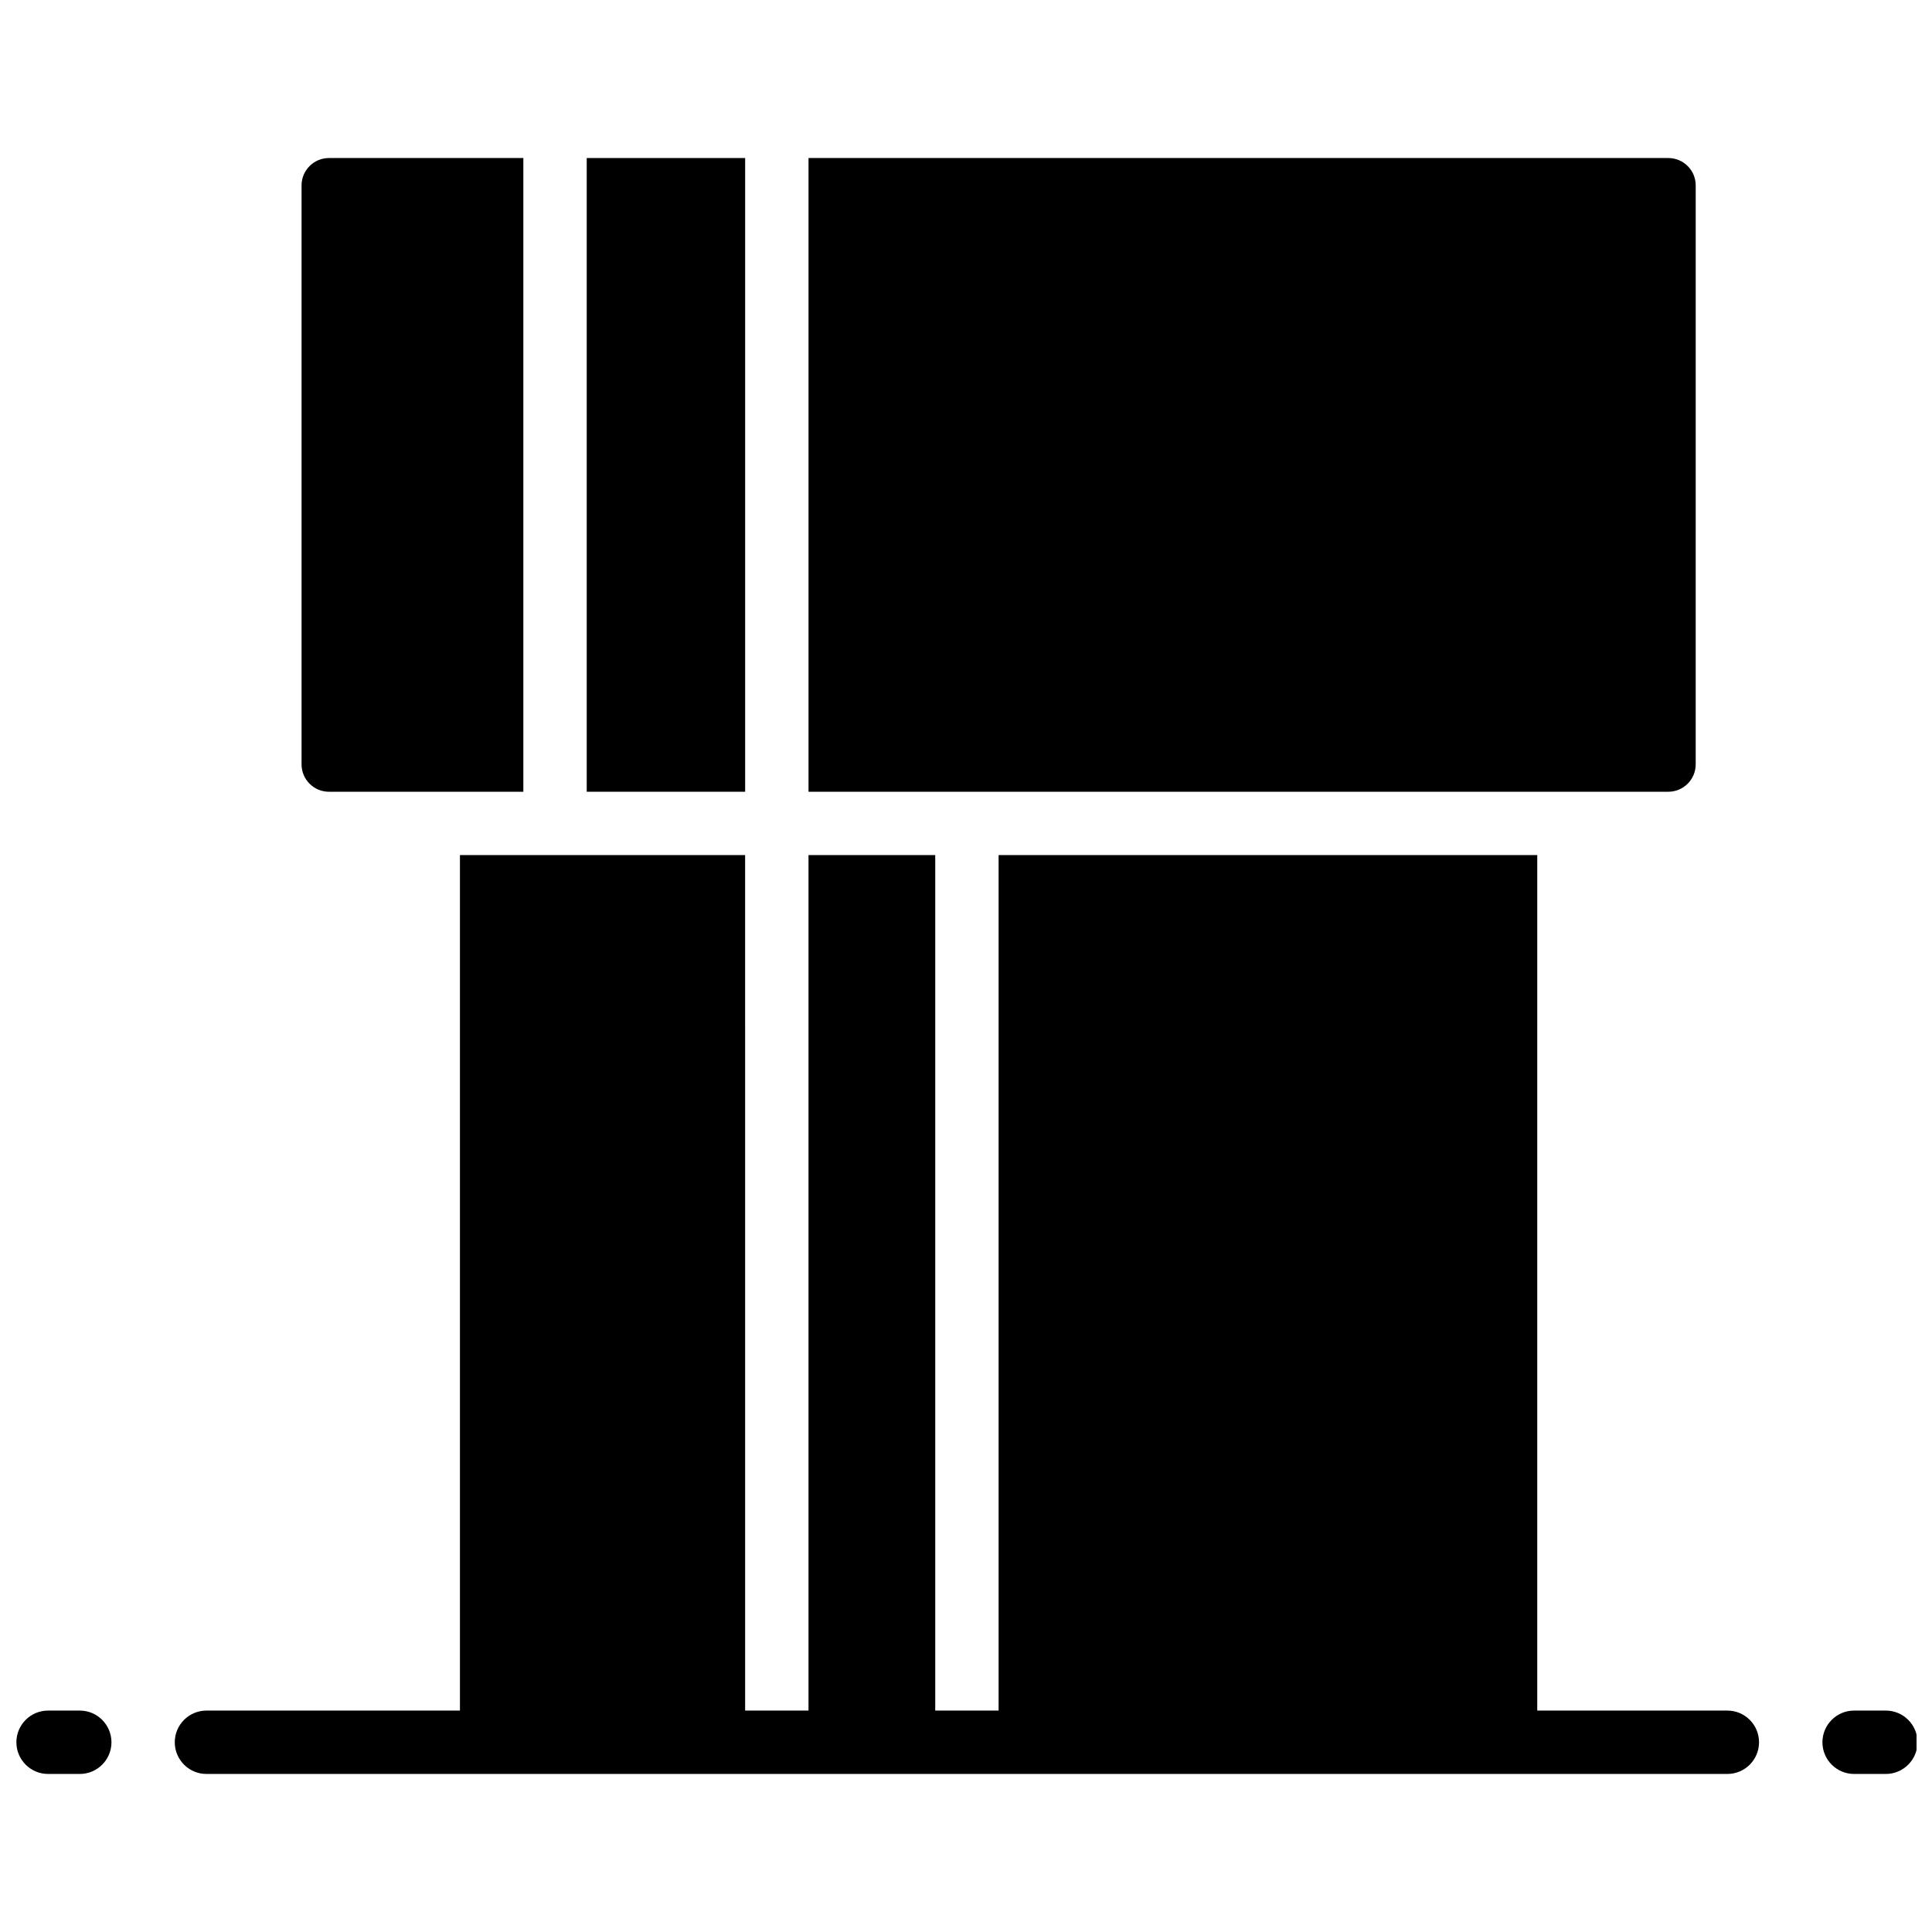
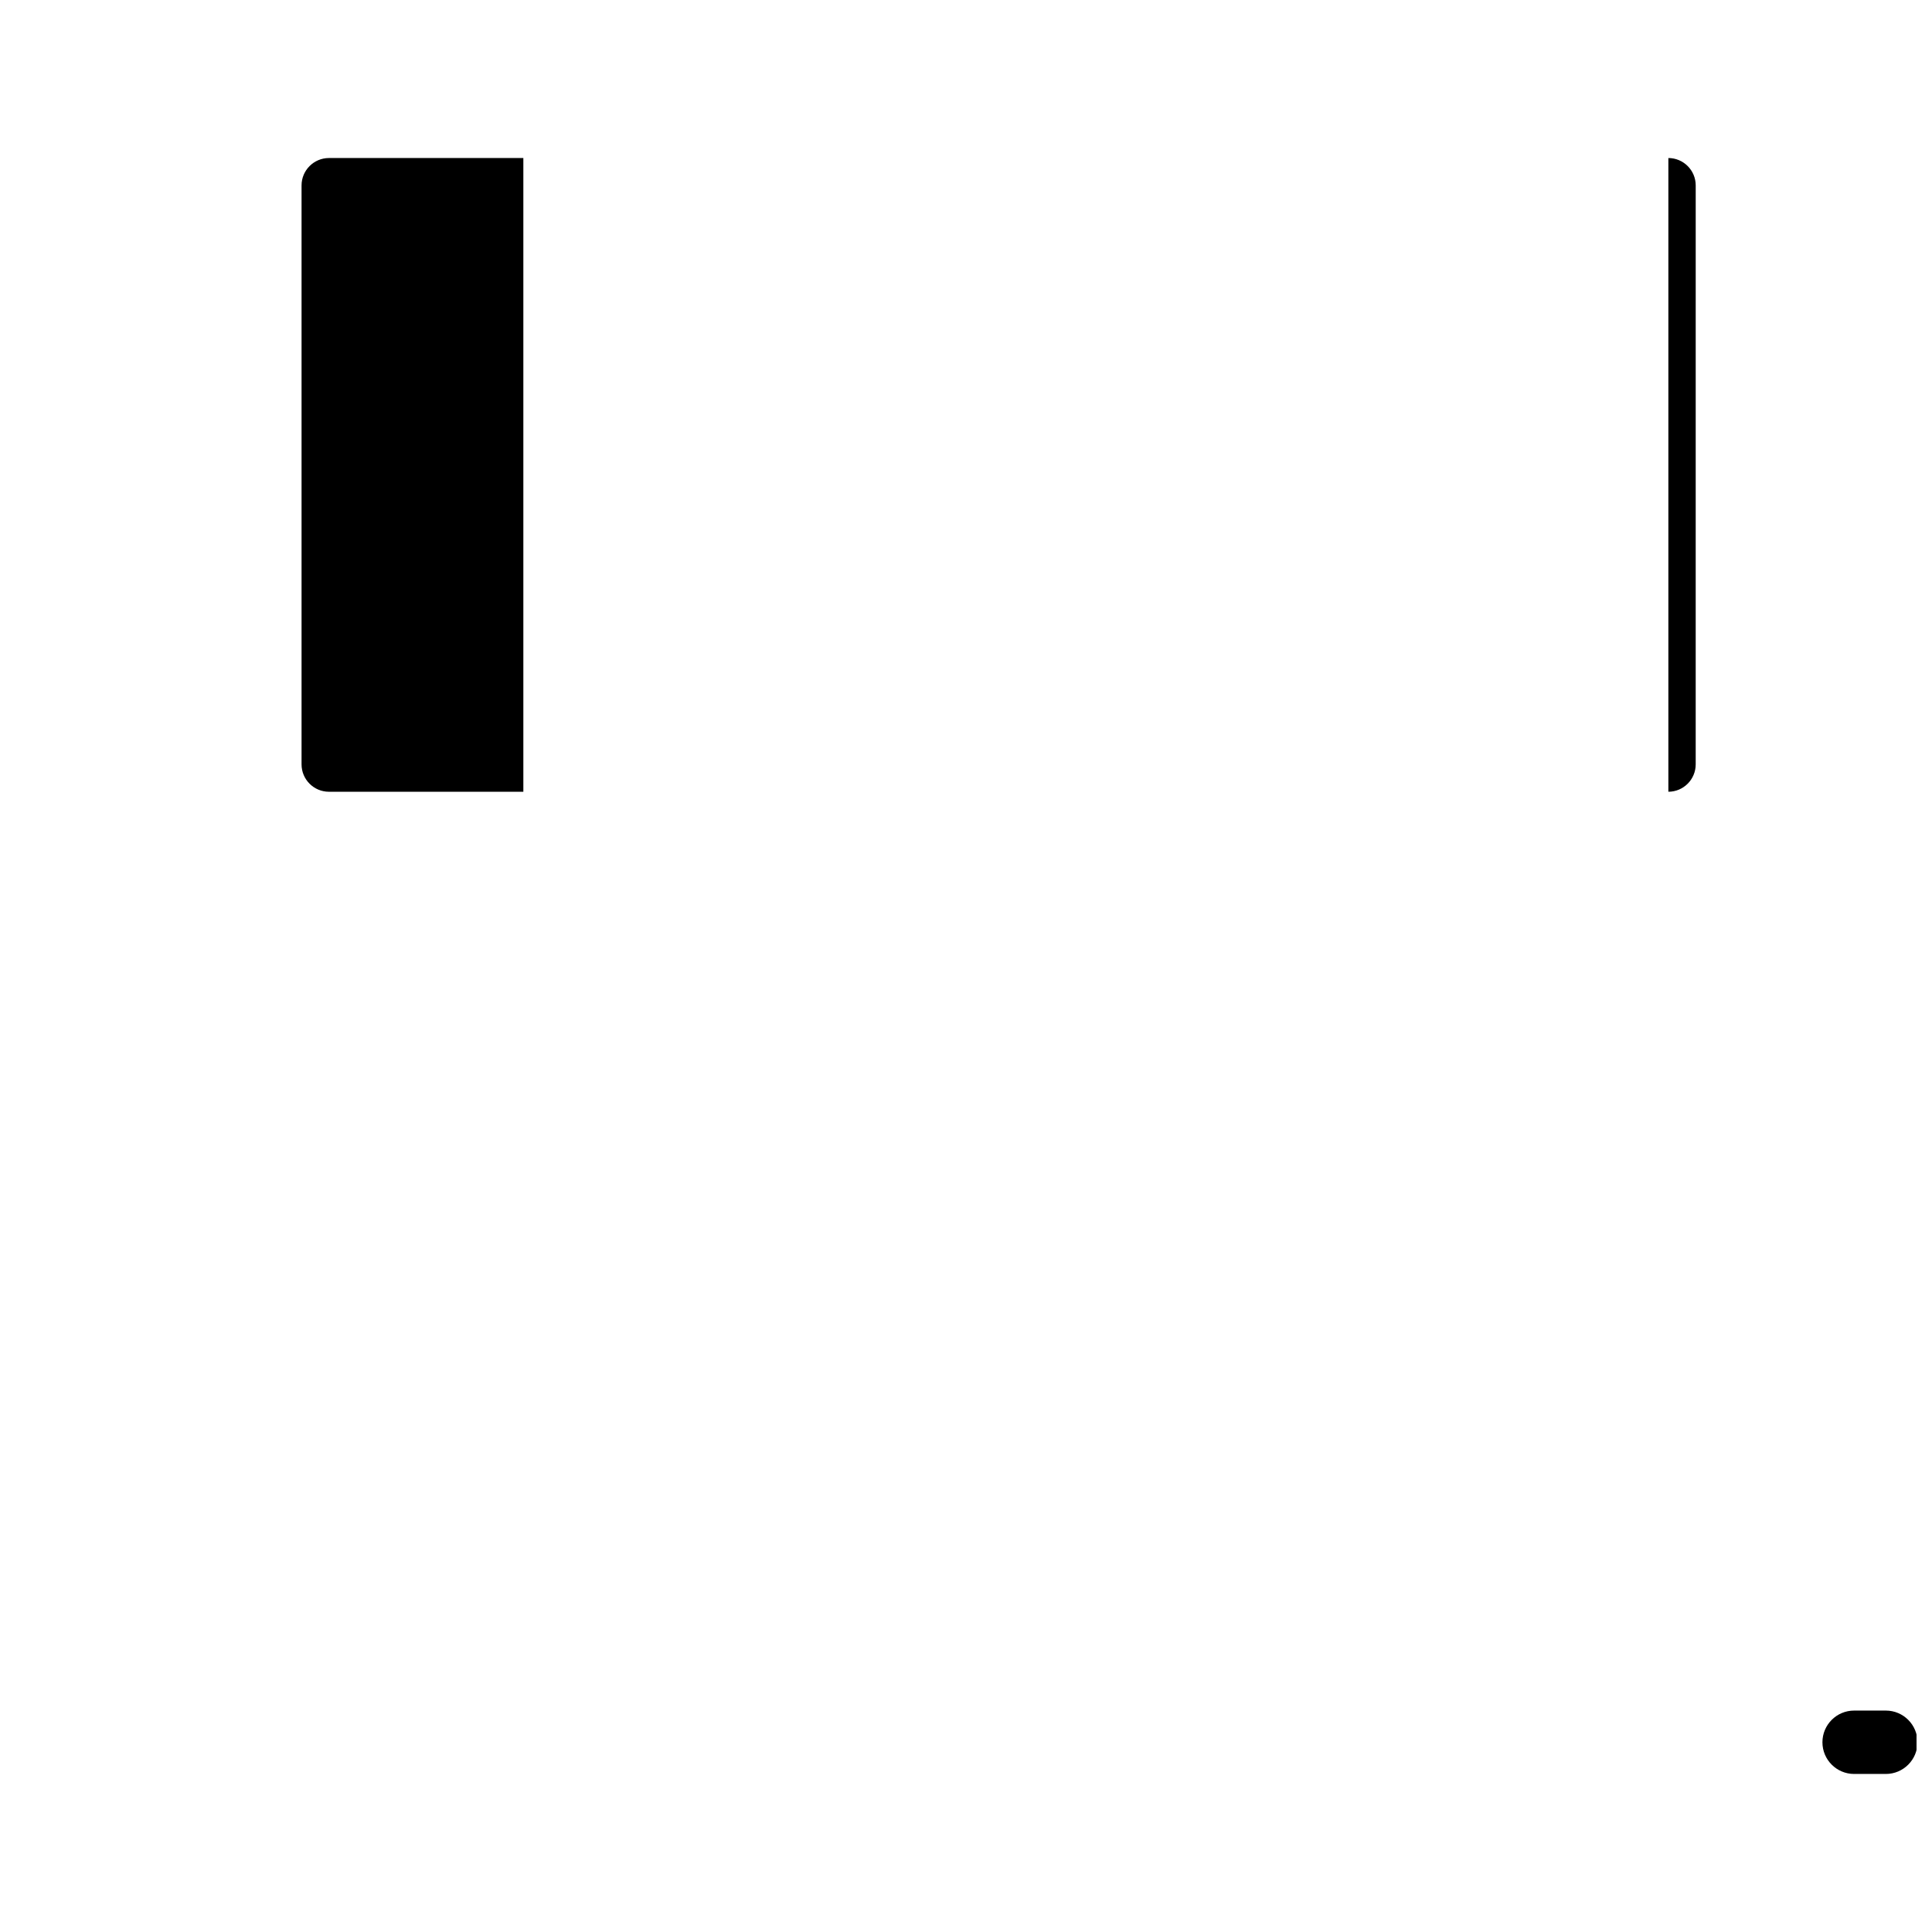
<svg xmlns="http://www.w3.org/2000/svg" width="800px" height="800px" version="1.1" viewBox="144 144 512 512">
  <defs>
    <clipPath id="b">
-       <path d="m148.09 597h25.906v18h-25.906z" />
-     </clipPath>
+       </clipPath>
    <clipPath id="a">
      <path d="m626 597h25.902v18h-25.902z" />
    </clipPath>
  </defs>
-   <path d="m559.79 353.82h26.34c3.996 0 7.246-3.258 7.246-7.254l0.004-153.43c0-3.996-3.25-7.254-7.246-7.254h-227.87v167.94z" />
-   <path d="m299.49 185.88h41.984v167.94h-41.984z" />
+   <path d="m559.79 353.82h26.34c3.996 0 7.246-3.258 7.246-7.254l0.004-153.43c0-3.996-3.25-7.254-7.246-7.254v167.94z" />
  <path d="m231.17 353.82h51.523v-167.94h-51.523c-3.996 0-7.254 3.258-7.254 7.254v153.43c0 4 3.25 7.258 7.254 7.258z" />
  <g clip-path="url(#b)">
    <path d="m165.14 597.32h-8.398c-4.637 0-8.398 3.762-8.398 8.398 0 4.637 3.762 8.398 8.398 8.398h8.398c4.637 0 8.398-3.762 8.398-8.398-0.004-4.637-3.766-8.398-8.398-8.398z" />
  </g>
  <g clip-path="url(#a)">
    <path d="m643.76 597.32h-8.398c-4.637 0-8.398 3.762-8.398 8.398 0 4.637 3.762 8.398 8.398 8.398h8.398c4.637 0 8.398-3.762 8.398-8.398 0-4.637-3.762-8.398-8.398-8.398z" />
  </g>
-   <path d="m601.77 597.32h-50.383l0.004-226.71h-142.75v226.71h-16.793v-226.71h-33.586v226.71h-16.793l-0.004-226.71h-75.574v226.71h-67.176c-4.637 0-8.398 3.762-8.398 8.398 0 4.637 3.762 8.398 8.398 8.398h403.05c4.637 0 8.398-3.762 8.398-8.398 0.004-4.637-3.758-8.398-8.395-8.398z" />
</svg>